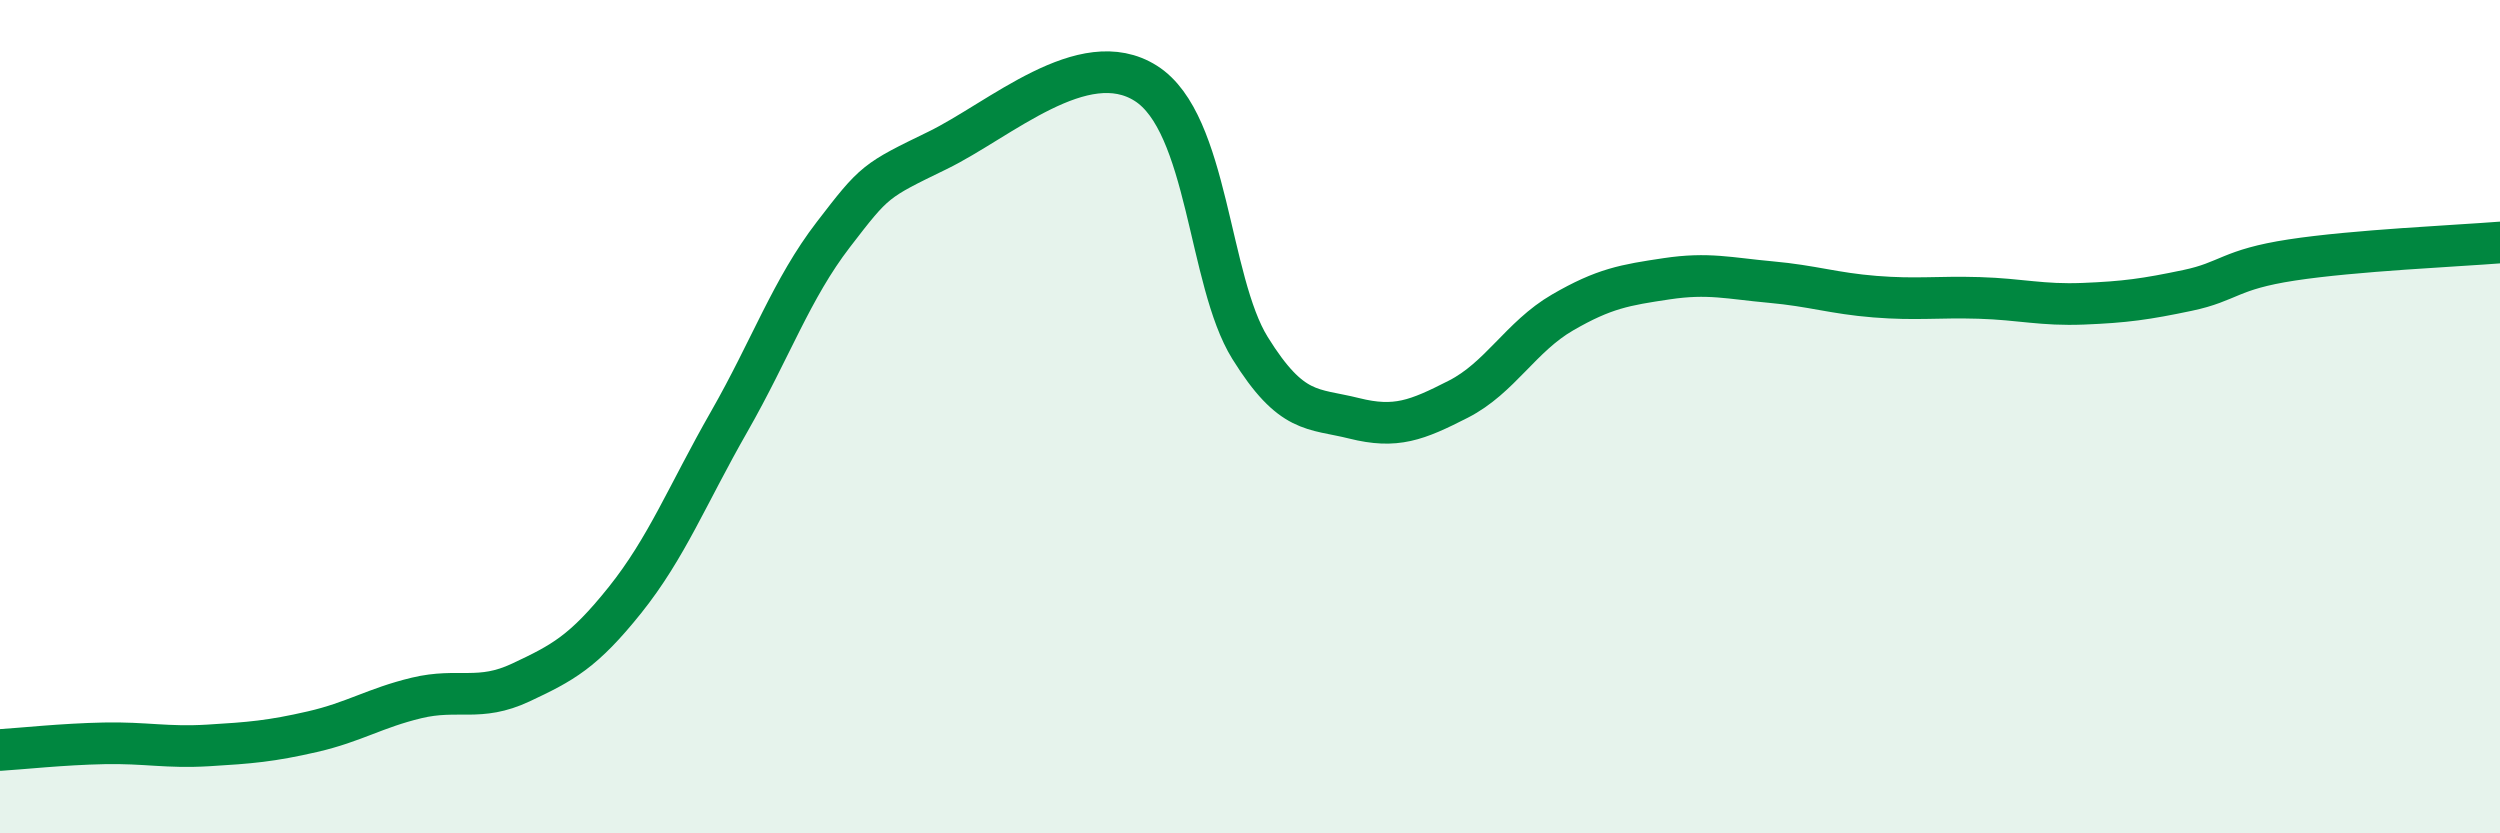
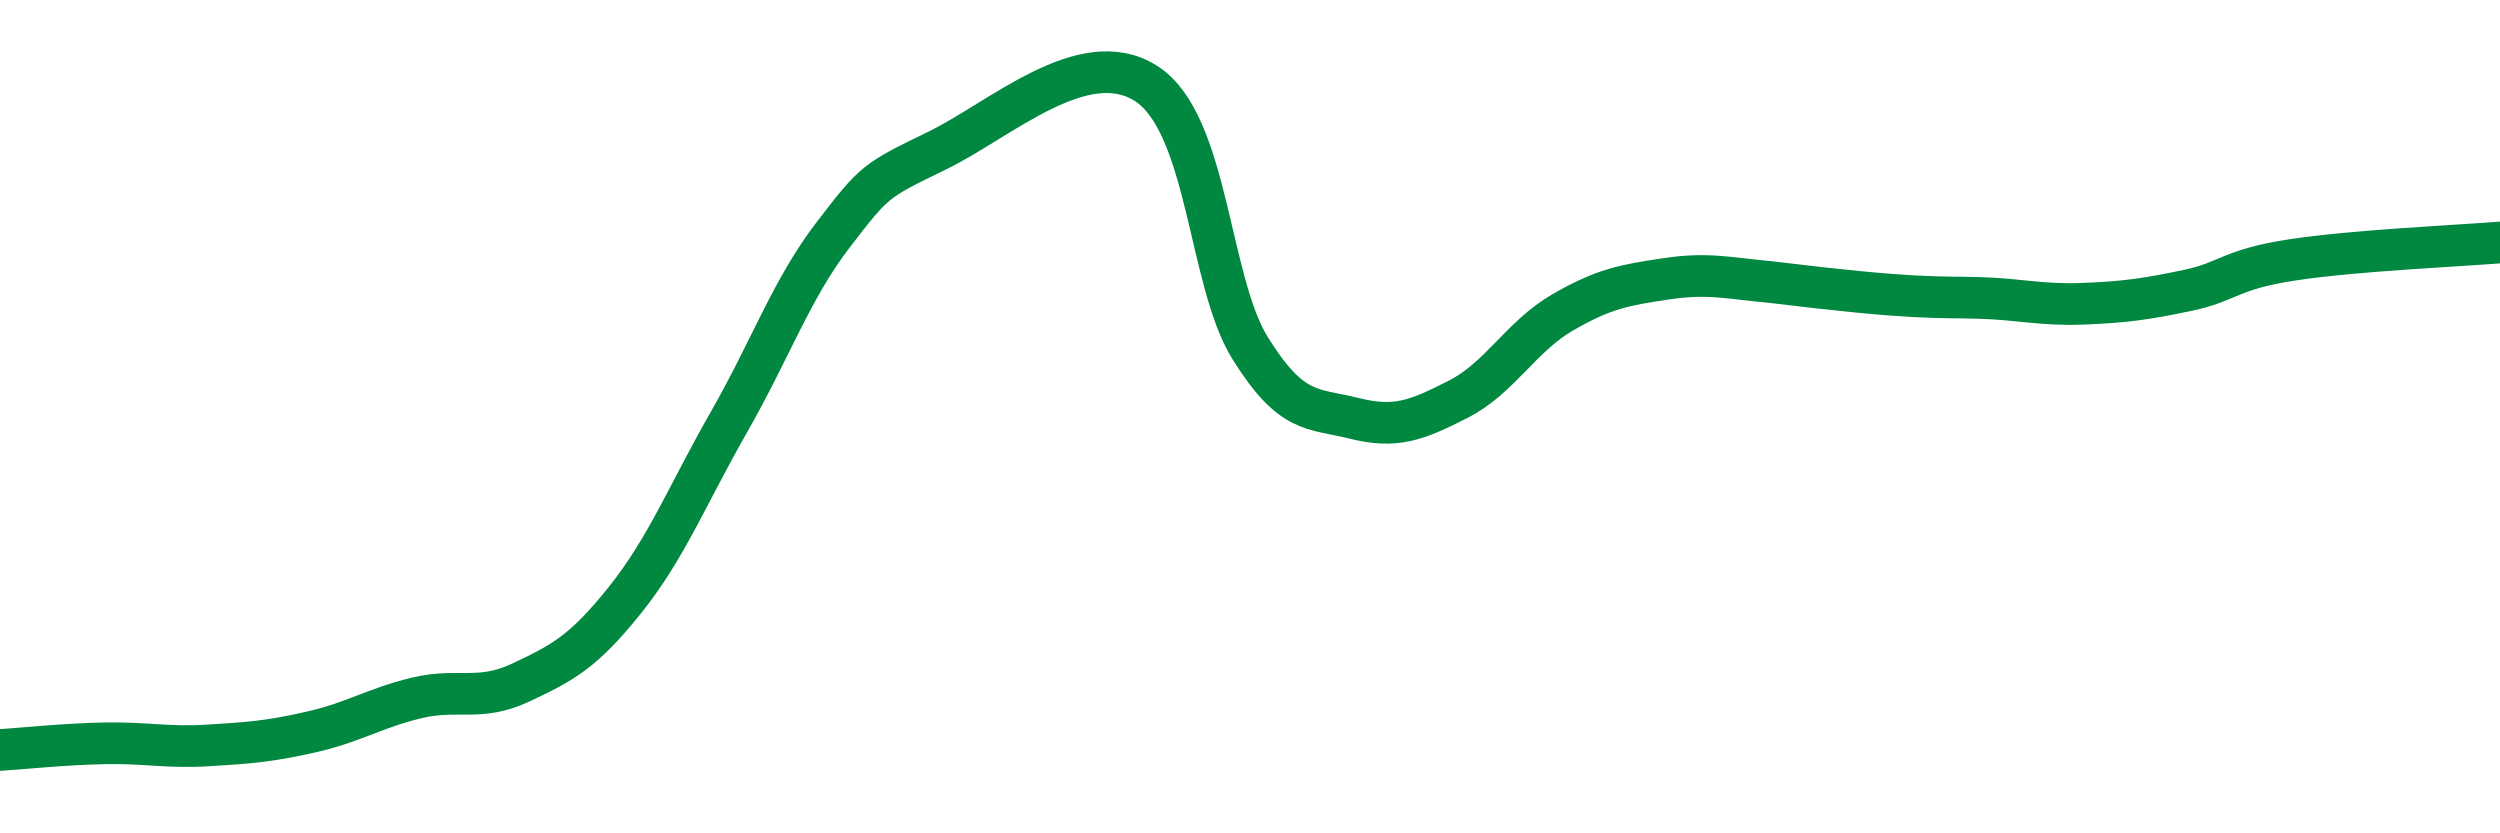
<svg xmlns="http://www.w3.org/2000/svg" width="60" height="20" viewBox="0 0 60 20">
-   <path d="M 0,18 C 0.5,17.97 1.5,17.86 2.5,17.84 C 3.5,17.82 4,17.95 5,17.89 C 6,17.83 6.5,17.79 7.5,17.56 C 8.5,17.33 9,16.99 10,16.75 C 11,16.51 11.5,16.85 12.5,16.38 C 13.5,15.91 14,15.65 15,14.4 C 16,13.15 16.5,11.87 17.5,10.12 C 18.5,8.37 19,6.93 20,5.63 C 21,4.33 21,4.34 22.5,3.61 C 24,2.88 26,1.05 27.5,2 C 29,2.95 29,6.74 30,8.35 C 31,9.96 31.5,9.79 32.5,10.04 C 33.5,10.29 34,10.09 35,9.58 C 36,9.07 36.5,8.08 37.5,7.5 C 38.5,6.92 39,6.84 40,6.69 C 41,6.54 41.5,6.68 42.5,6.77 C 43.5,6.86 44,7.04 45,7.12 C 46,7.2 46.5,7.12 47.5,7.15 C 48.5,7.18 49,7.33 50,7.29 C 51,7.25 51.5,7.18 52.5,6.97 C 53.5,6.76 53.5,6.47 55,6.24 C 56.5,6.01 59,5.9 60,5.82L60 20L0 20Z" fill="#008740" opacity="0.1" stroke-linecap="round" stroke-linejoin="round" />
-   <path d="M 0,18 C 0.5,17.97 1.5,17.86 2.5,17.84 C 3.5,17.82 4,17.95 5,17.89 C 6,17.83 6.5,17.79 7.5,17.56 C 8.5,17.33 9,16.99 10,16.75 C 11,16.51 11.5,16.85 12.5,16.38 C 13.5,15.91 14,15.65 15,14.4 C 16,13.15 16.5,11.87 17.5,10.12 C 18.5,8.37 19,6.93 20,5.63 C 21,4.33 21,4.34 22.5,3.61 C 24,2.88 26,1.05 27.5,2 C 29,2.95 29,6.74 30,8.35 C 31,9.96 31.5,9.79 32.5,10.04 C 33.5,10.29 34,10.09 35,9.58 C 36,9.07 36.5,8.08 37.5,7.5 C 38.5,6.92 39,6.84 40,6.69 C 41,6.54 41.5,6.68 42.5,6.77 C 43.5,6.86 44,7.04 45,7.12 C 46,7.2 46.5,7.12 47.5,7.15 C 48.5,7.18 49,7.33 50,7.29 C 51,7.25 51.5,7.18 52.5,6.97 C 53.5,6.76 53.5,6.47 55,6.24 C 56.5,6.01 59,5.9 60,5.82" stroke="#008740" stroke-width="1" fill="none" stroke-linecap="round" stroke-linejoin="round" />
+   <path d="M 0,18 C 0.5,17.97 1.5,17.86 2.5,17.84 C 3.5,17.82 4,17.95 5,17.89 C 6,17.83 6.5,17.79 7.5,17.56 C 8.5,17.33 9,16.99 10,16.75 C 11,16.51 11.5,16.85 12.5,16.38 C 13.5,15.91 14,15.65 15,14.4 C 16,13.15 16.5,11.87 17.5,10.12 C 18.5,8.37 19,6.93 20,5.63 C 21,4.33 21,4.34 22.5,3.61 C 24,2.88 26,1.05 27.5,2 C 29,2.95 29,6.74 30,8.35 C 31,9.96 31.5,9.79 32.5,10.04 C 33.5,10.29 34,10.09 35,9.58 C 36,9.07 36.5,8.08 37.5,7.5 C 38.5,6.92 39,6.84 40,6.69 C 41,6.54 41.5,6.68 42.5,6.77 C 46,7.2 46.5,7.12 47.5,7.15 C 48.5,7.18 49,7.33 50,7.29 C 51,7.25 51.5,7.18 52.5,6.97 C 53.5,6.76 53.5,6.47 55,6.24 C 56.5,6.01 59,5.9 60,5.82" stroke="#008740" stroke-width="1" fill="none" stroke-linecap="round" stroke-linejoin="round" />
</svg>